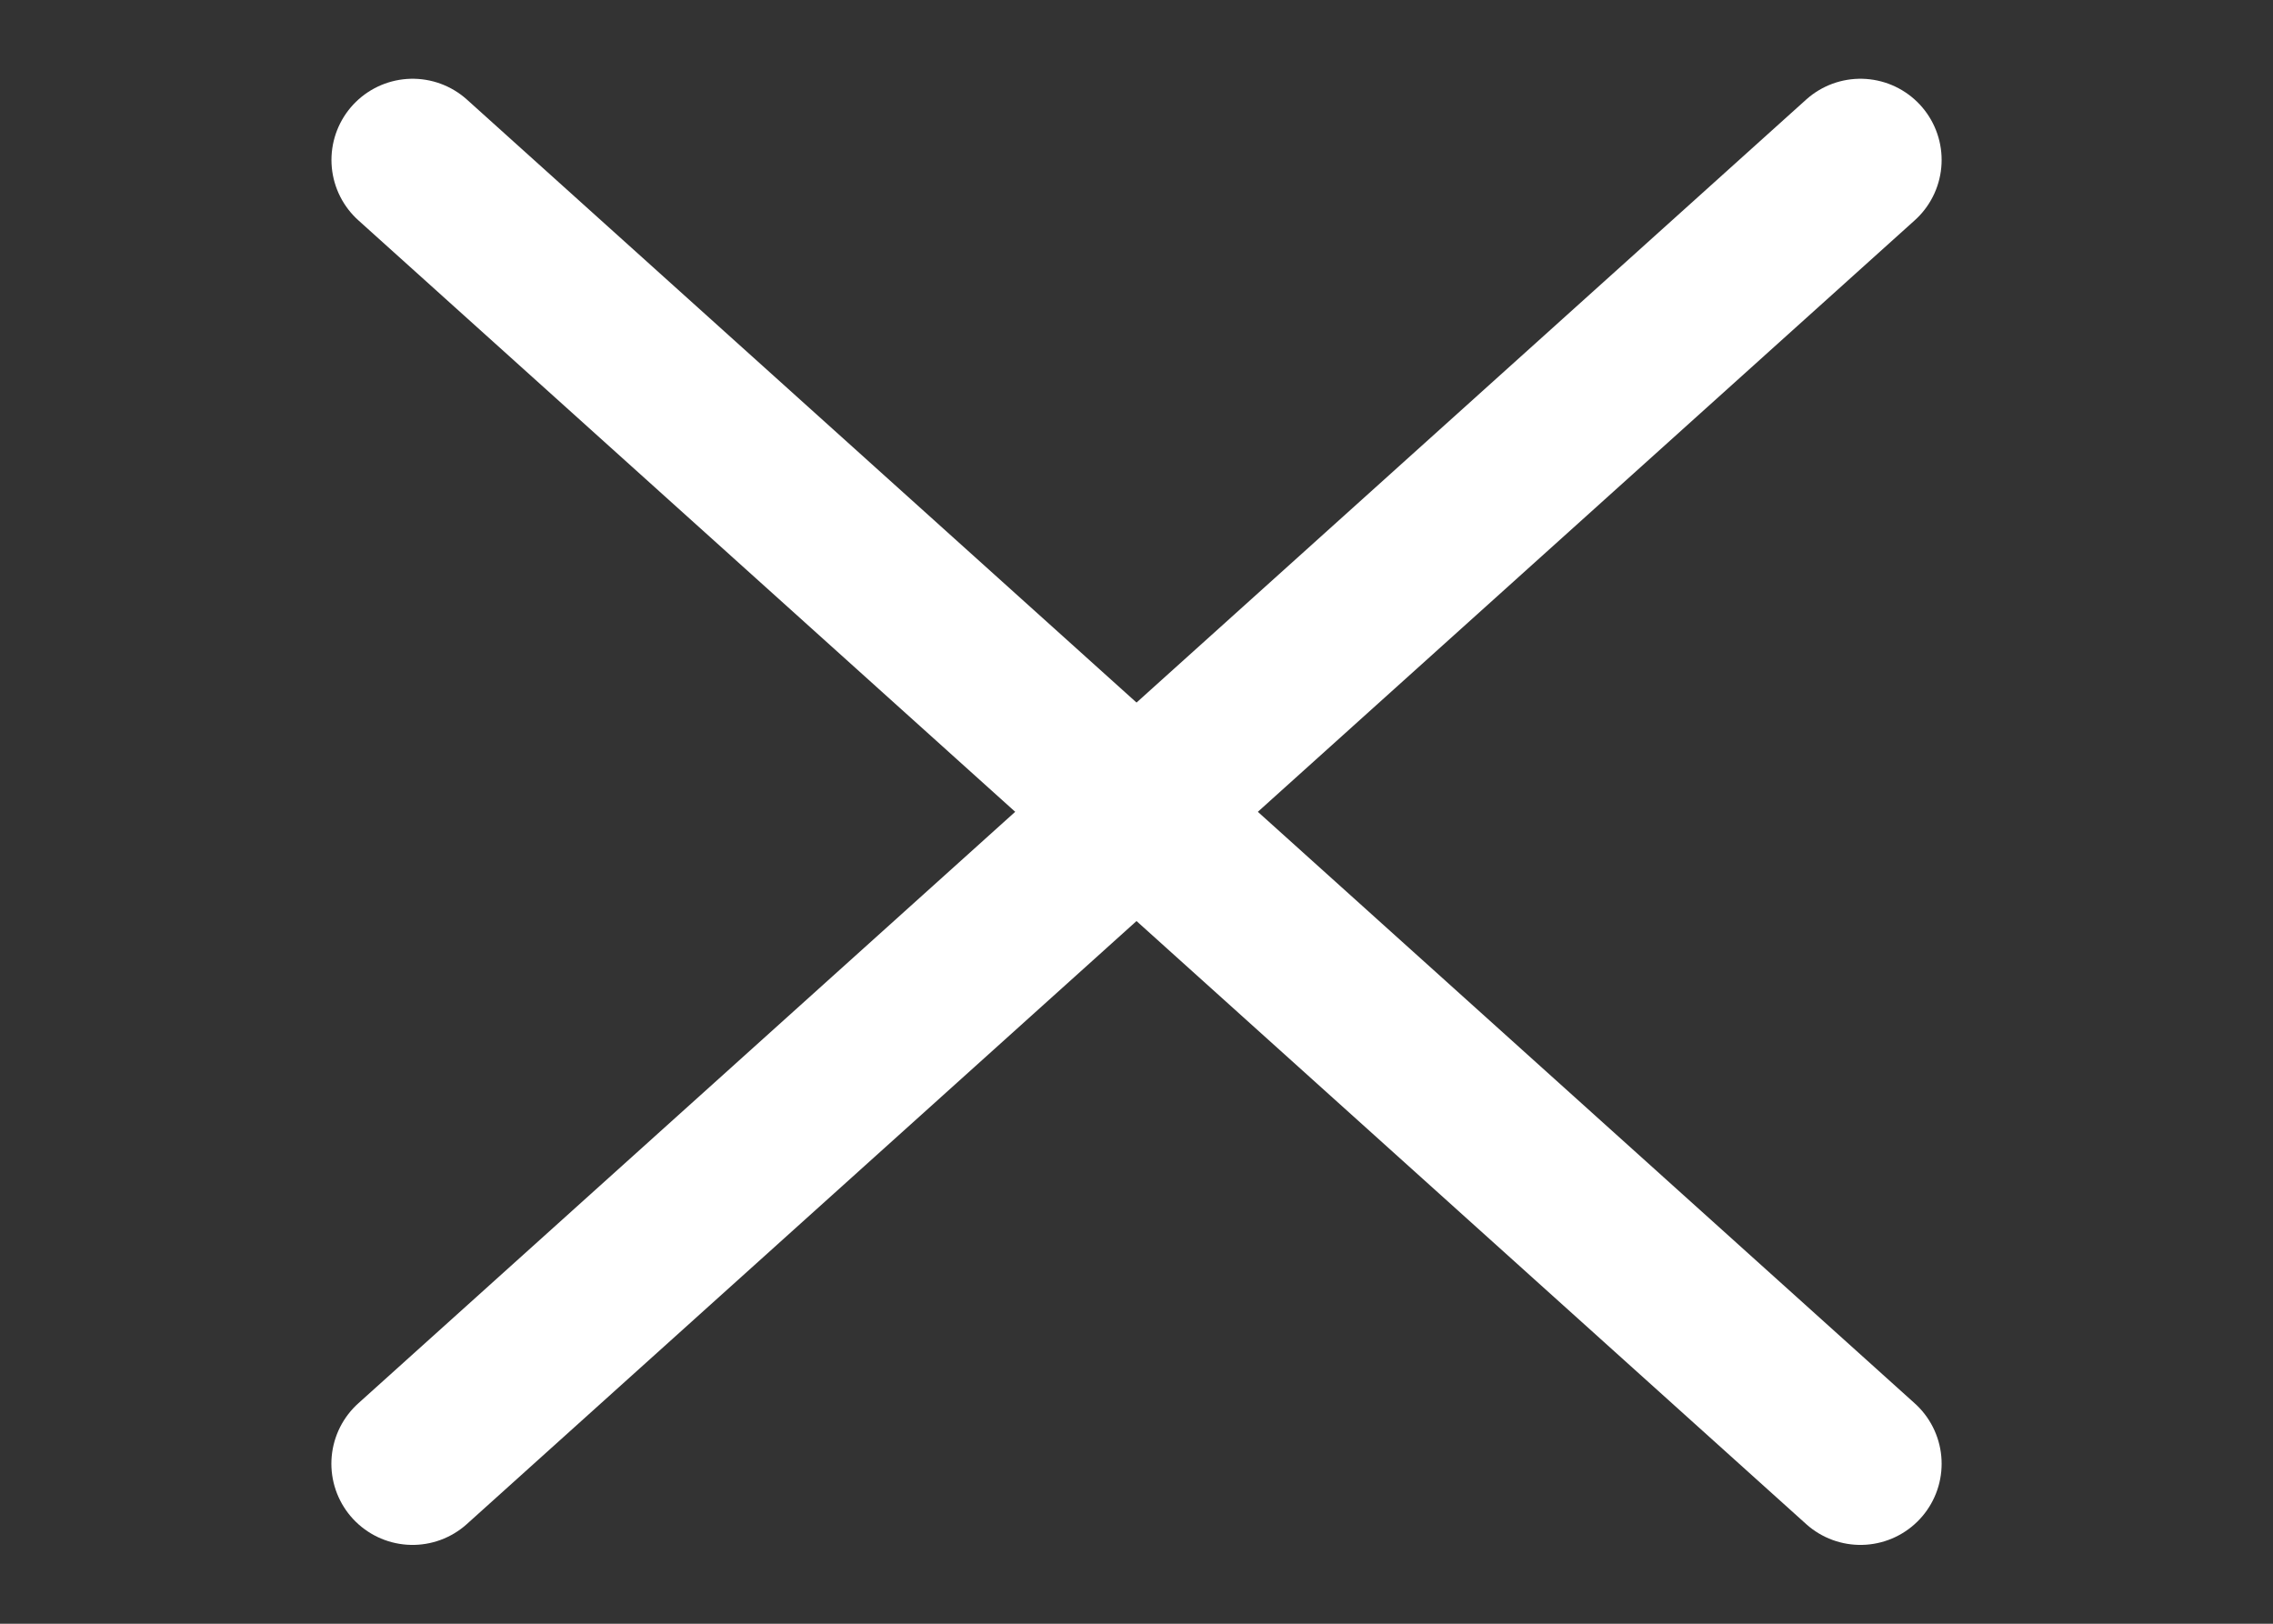
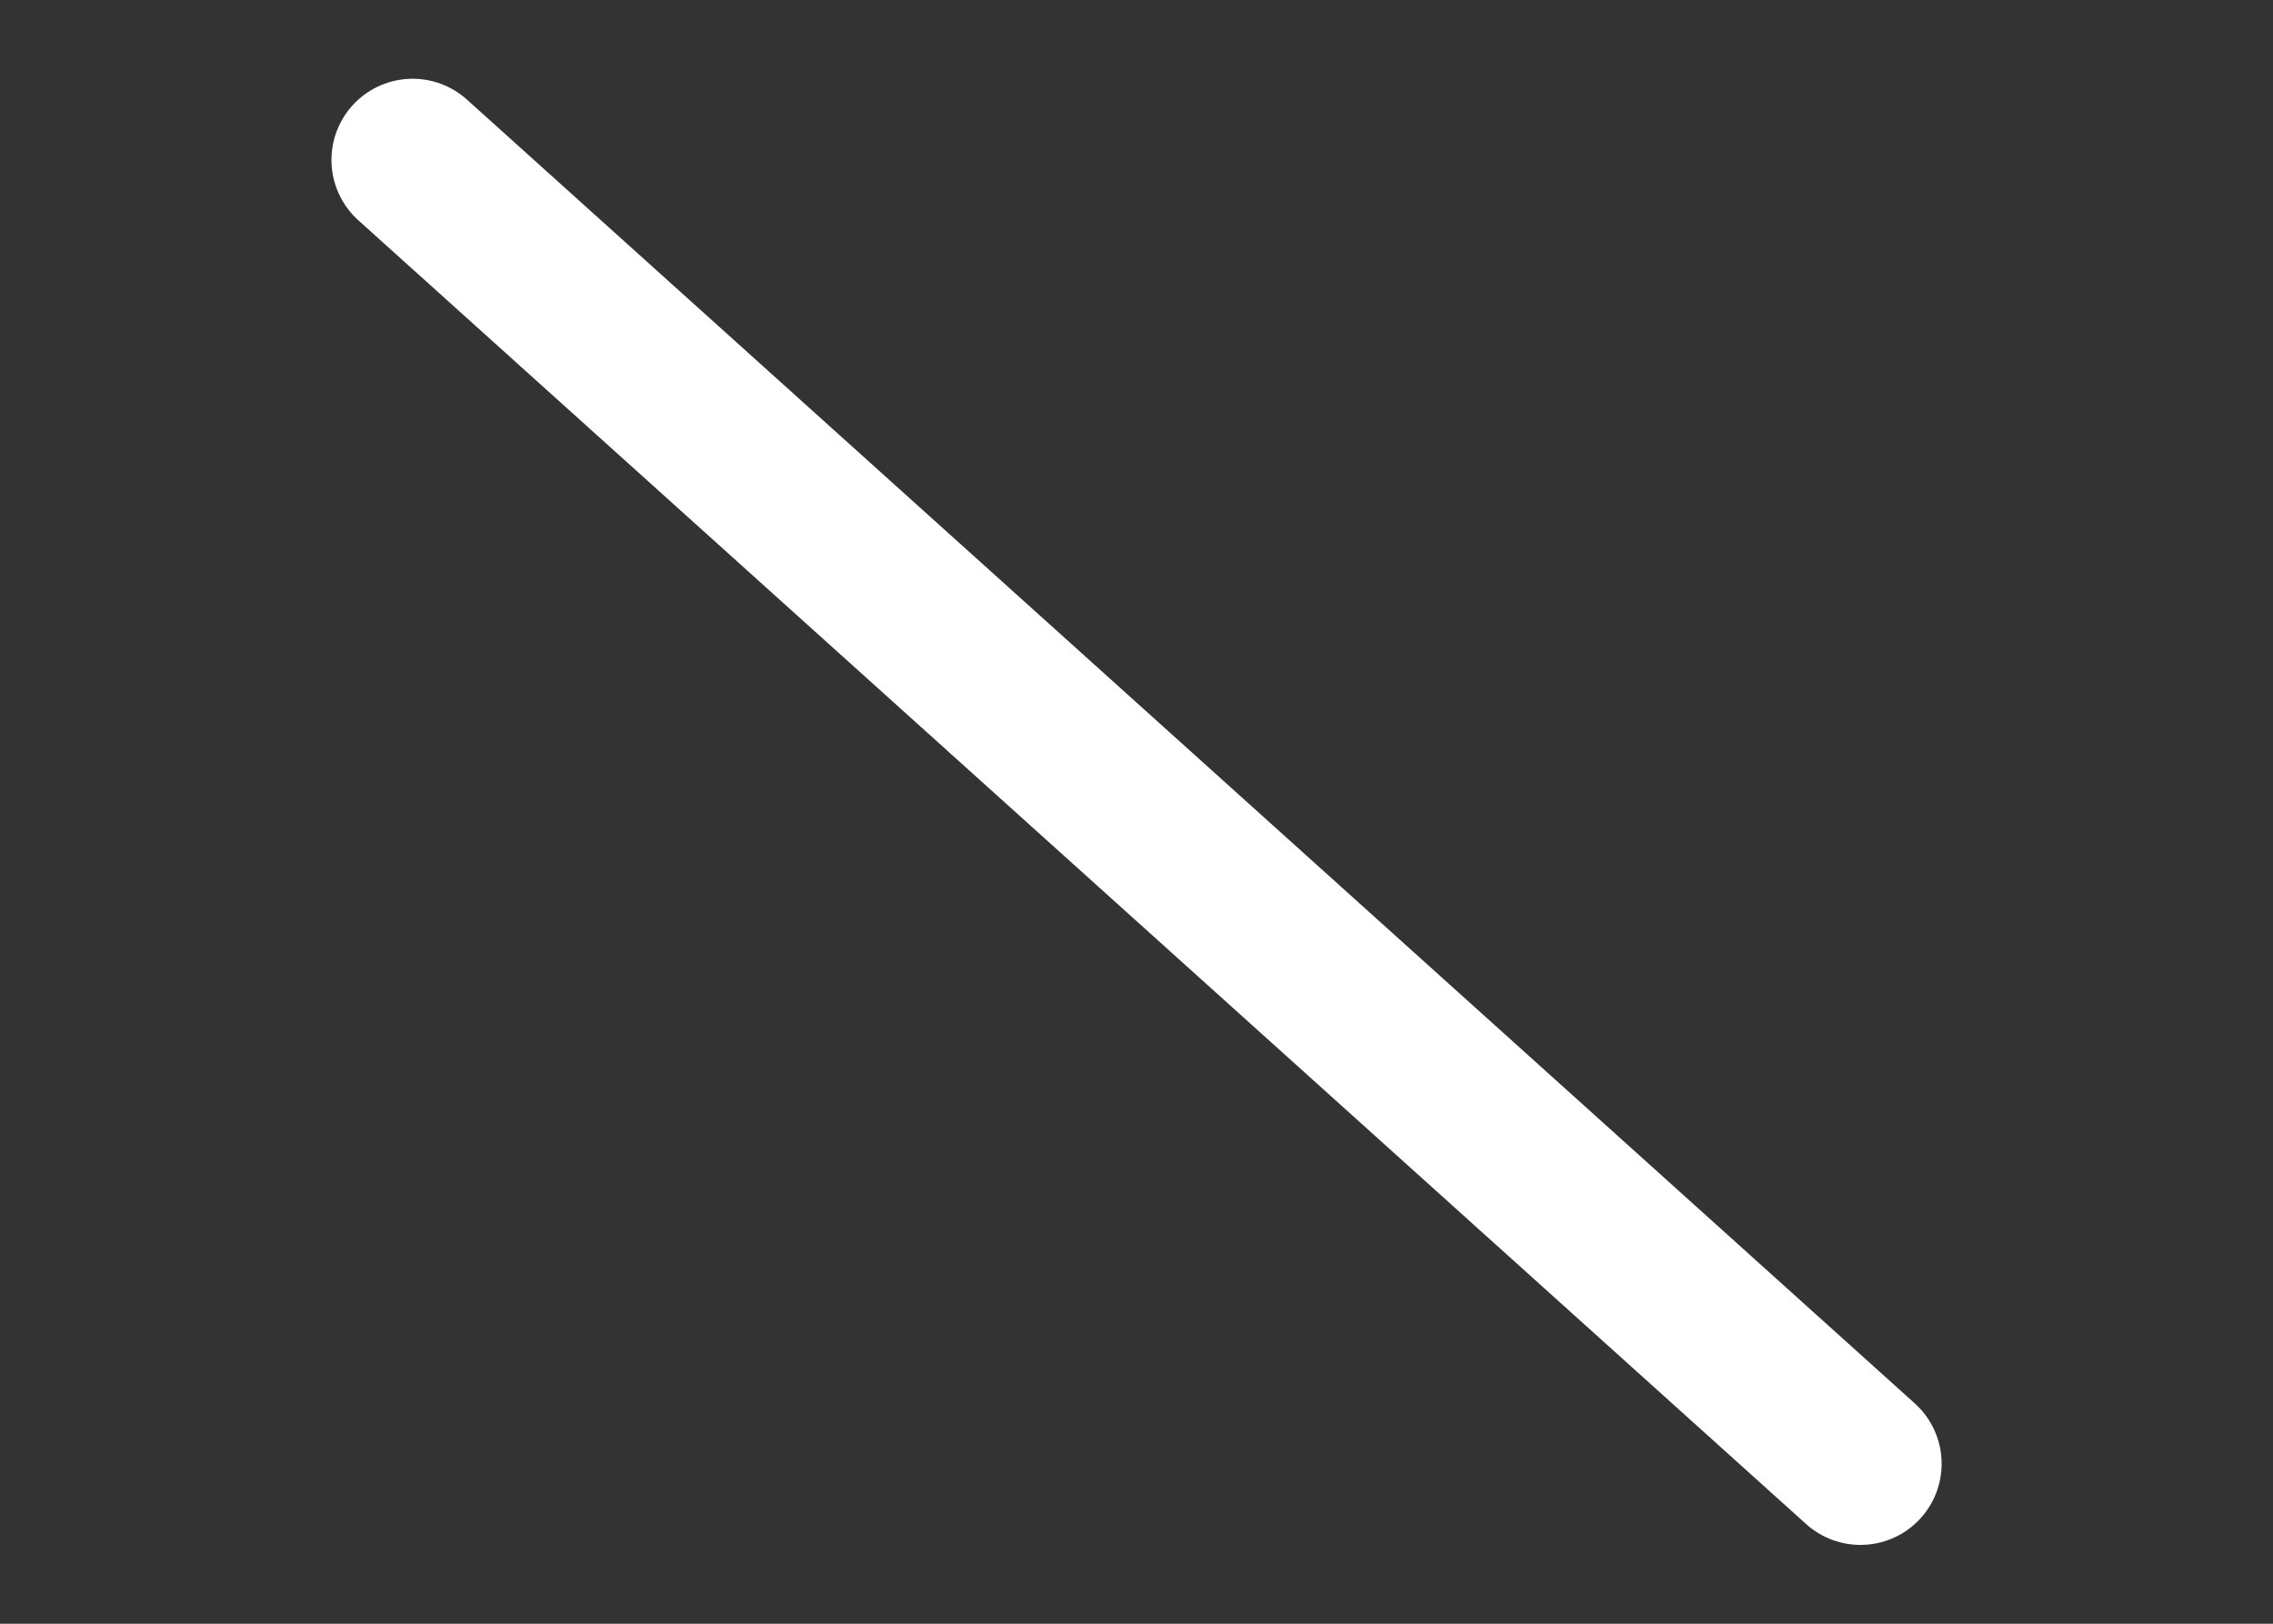
<svg xmlns="http://www.w3.org/2000/svg" width="28" height="20" viewBox="0 0 28 20" fill="none">
  <rect x="0" y="0" width="28" height="20" fill="#333333" stroke="none" />
  <path d="M5.083 1.97L22.918 18.029" stroke="white" stroke-width="2" stroke-linecap="round" />
-   <path d="M5.082 18.029L22.918 1.97" stroke="white" stroke-width="2" stroke-linecap="round" />
</svg>